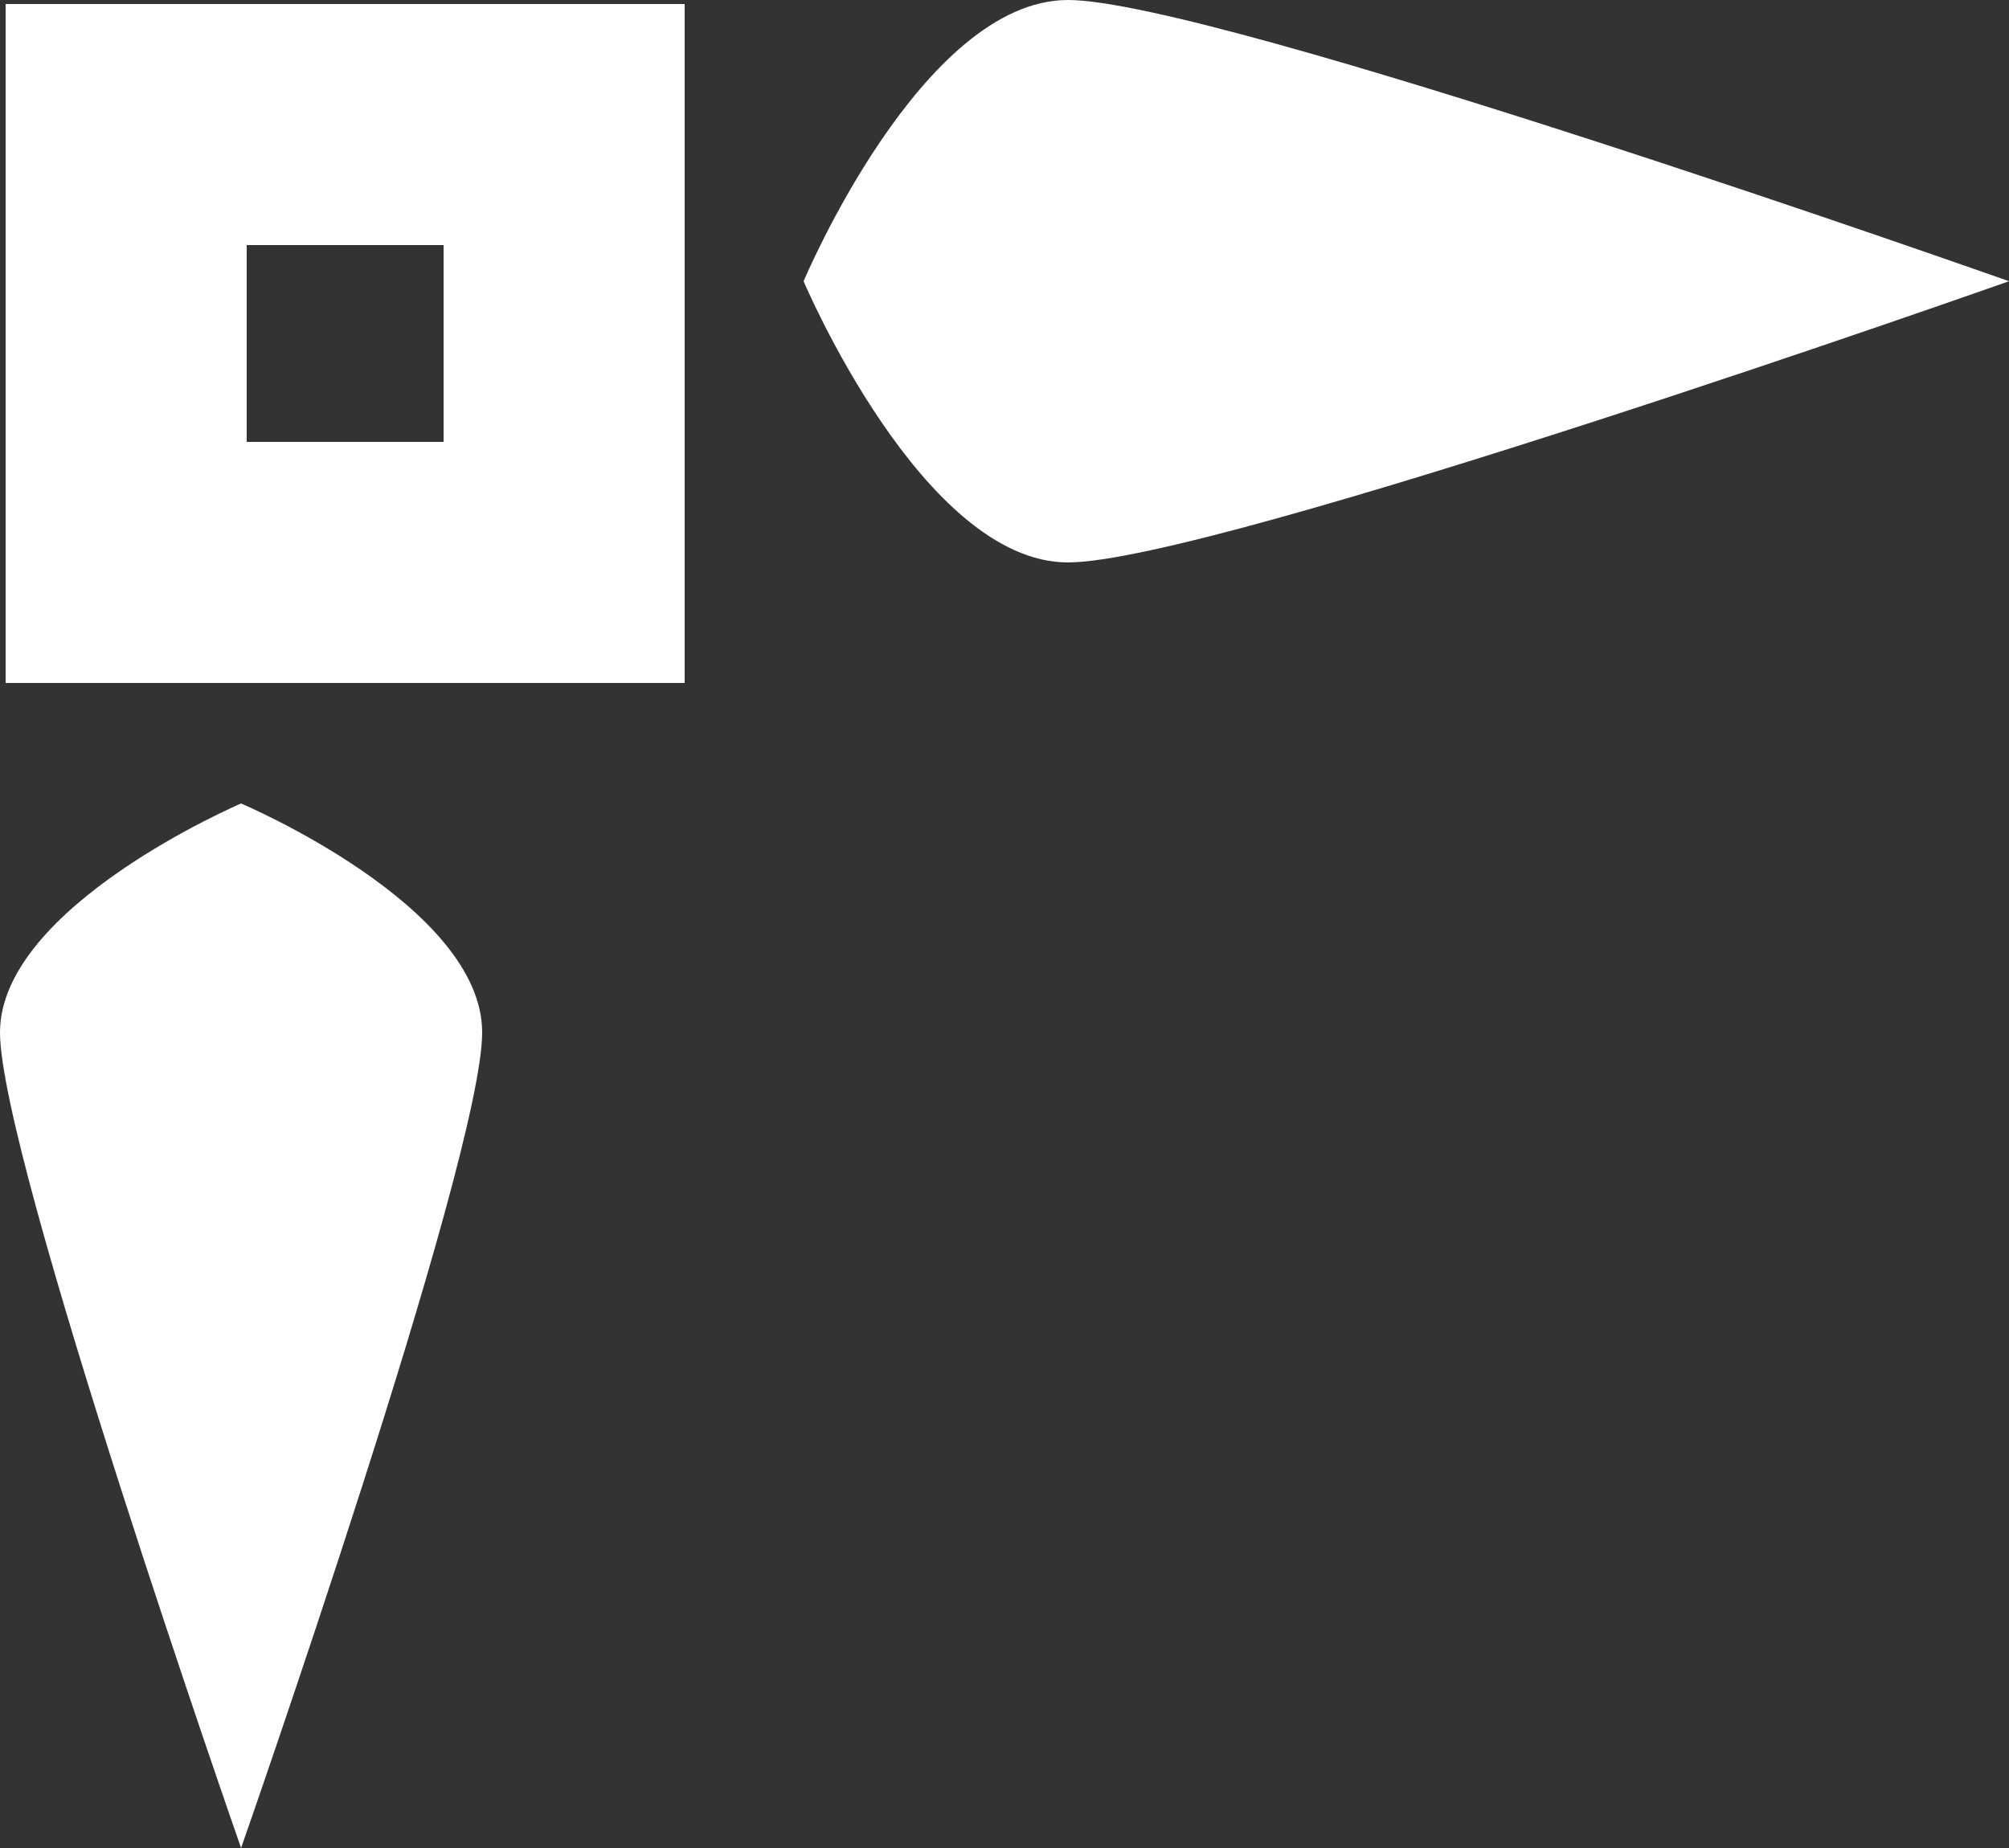
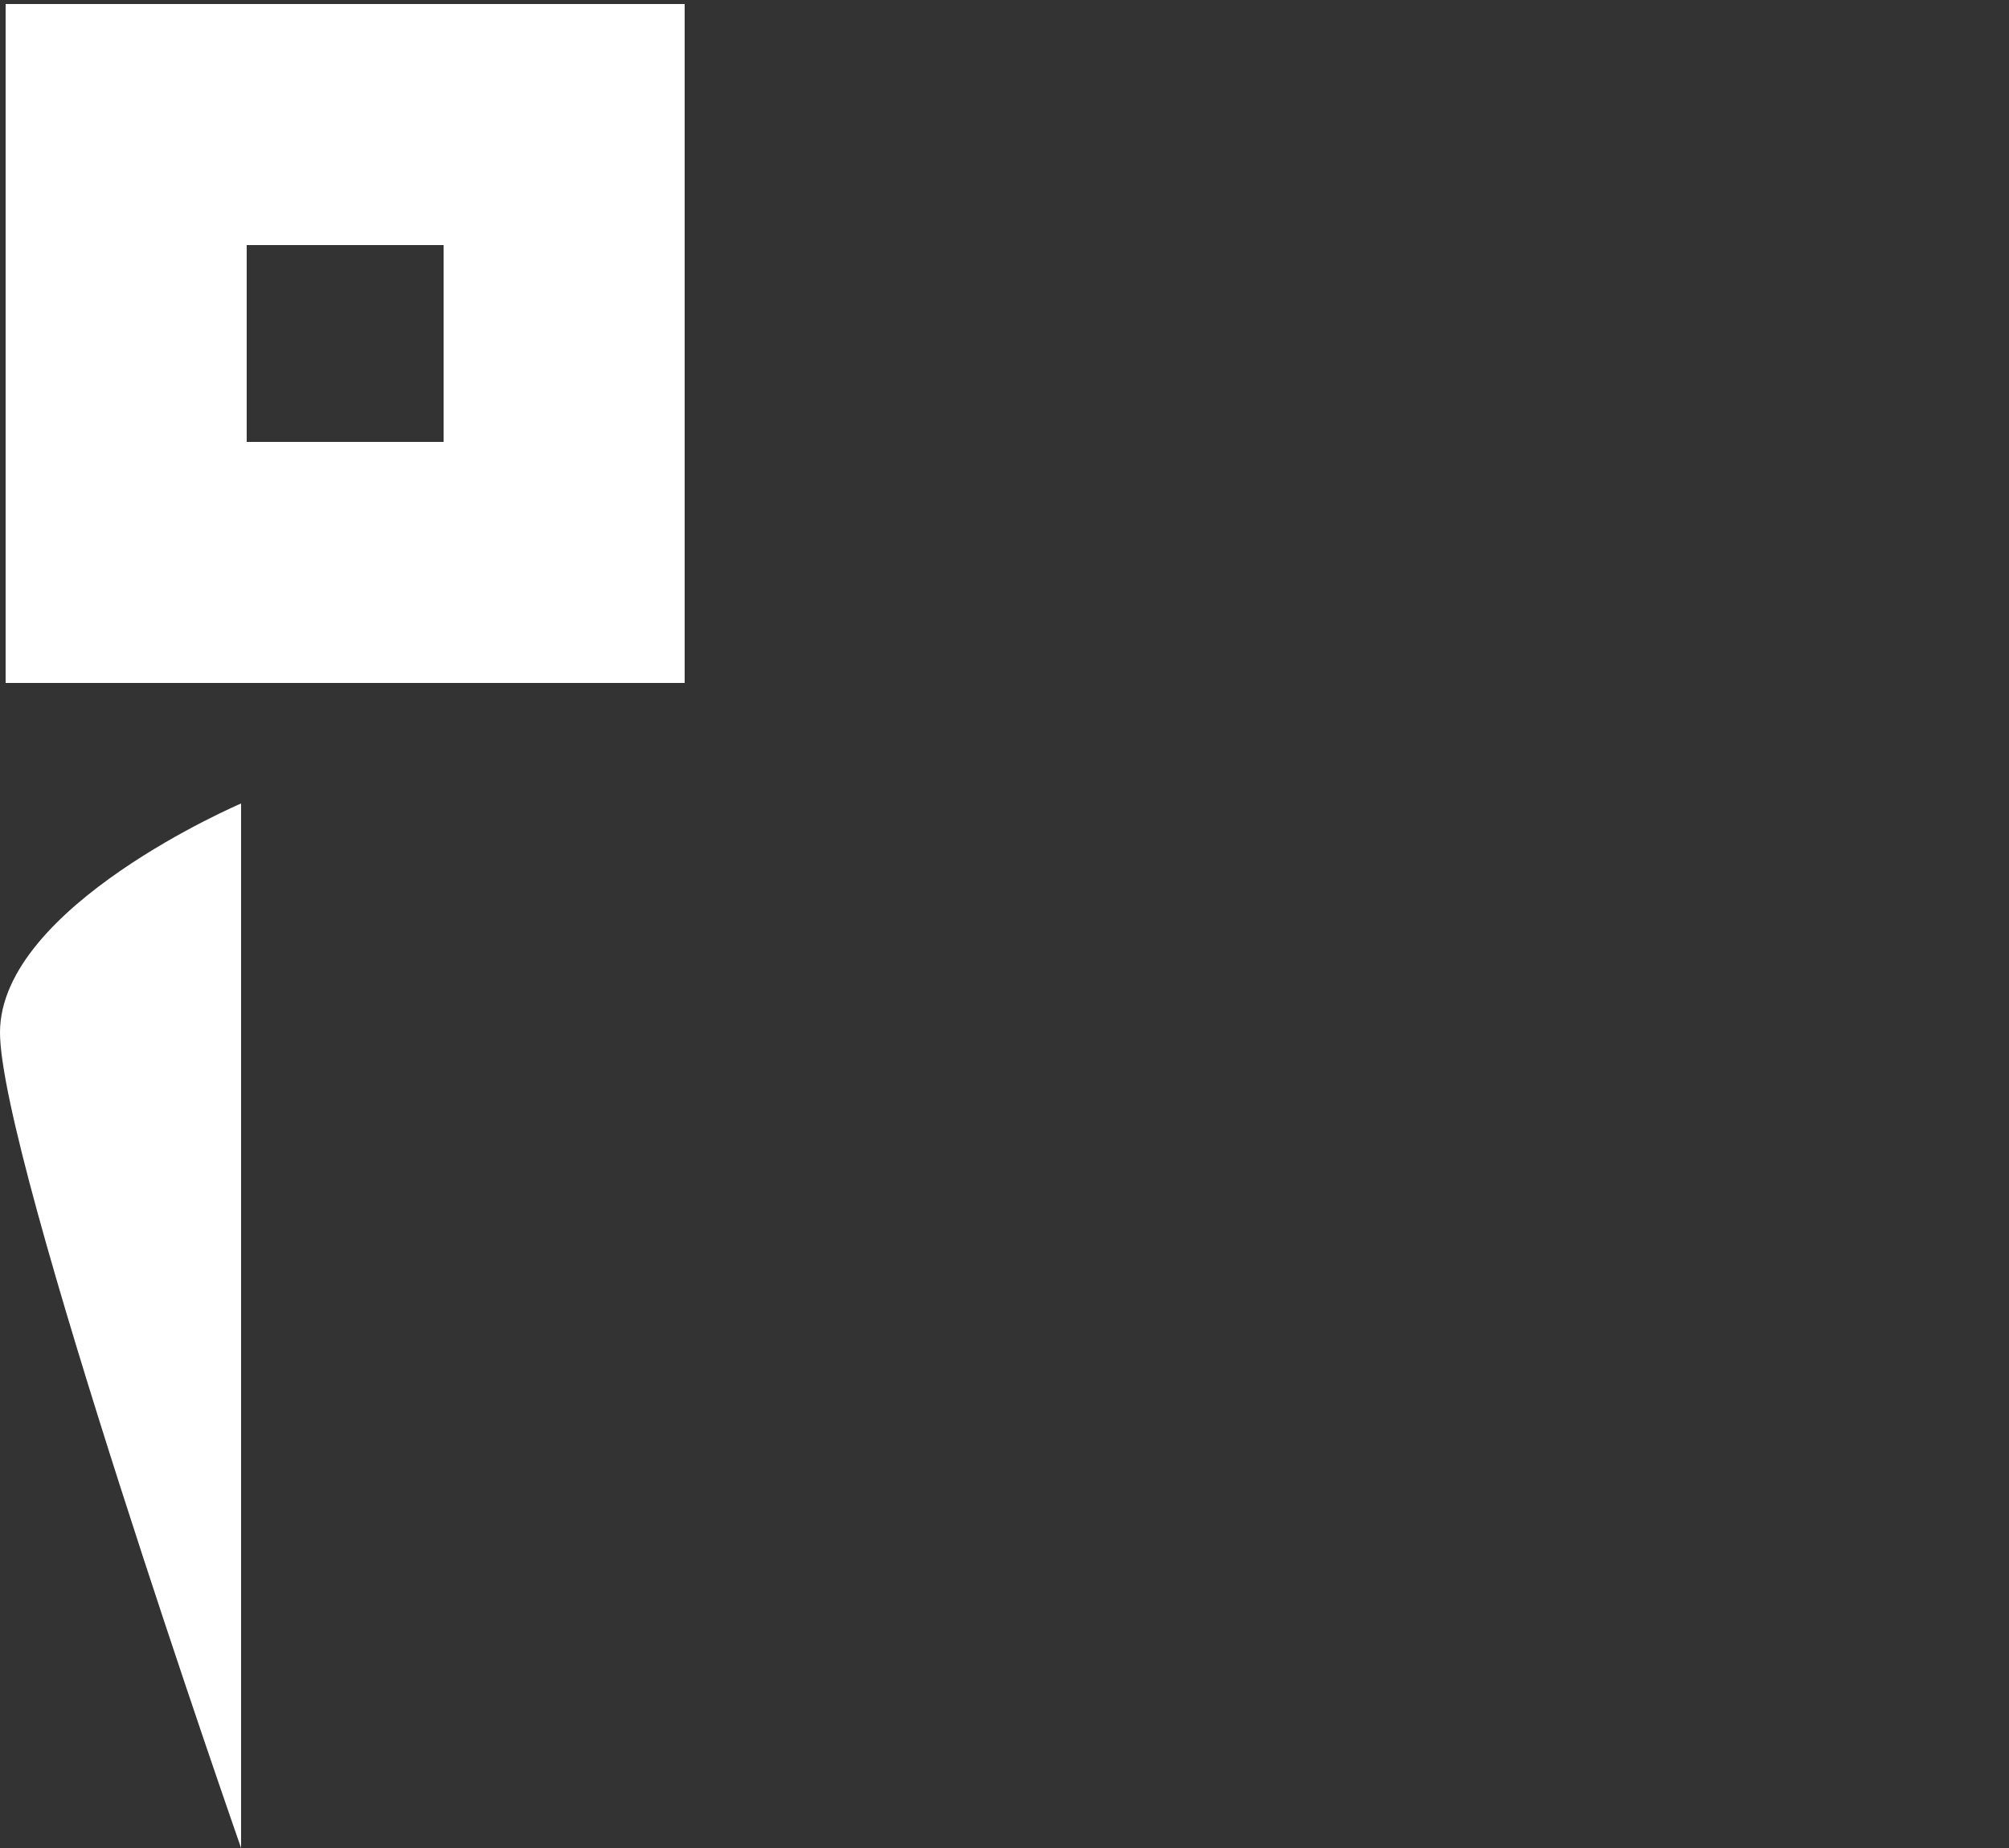
<svg xmlns="http://www.w3.org/2000/svg" id="Layer_1" data-name="Layer 1" viewBox="0 0 25 23">
  <rect x="0" y="0" width="25" height="23" fill="#333333" stroke="none" />
  <title>topleft</title>
-   <path d="M3,10s3,1.27,3,2.85S3,23,3,23,0,14.42,0,12.85,3,10,3,10Z" fill="#fff" />
-   <path d="M10,3.5S11.47,0,13.29,0,25,3.5,25,3.5,15.1,7,13.29,7,10,3.5,10,3.5Z" fill="#fff" />
+   <path d="M3,10S3,23,3,23,0,14.42,0,12.85,3,10,3,10Z" fill="#fff" />
  <rect x="1.57" y="1.55" width="5.45" height="5.45" fill="none" stroke="#fff" stroke-width="3" />
</svg>